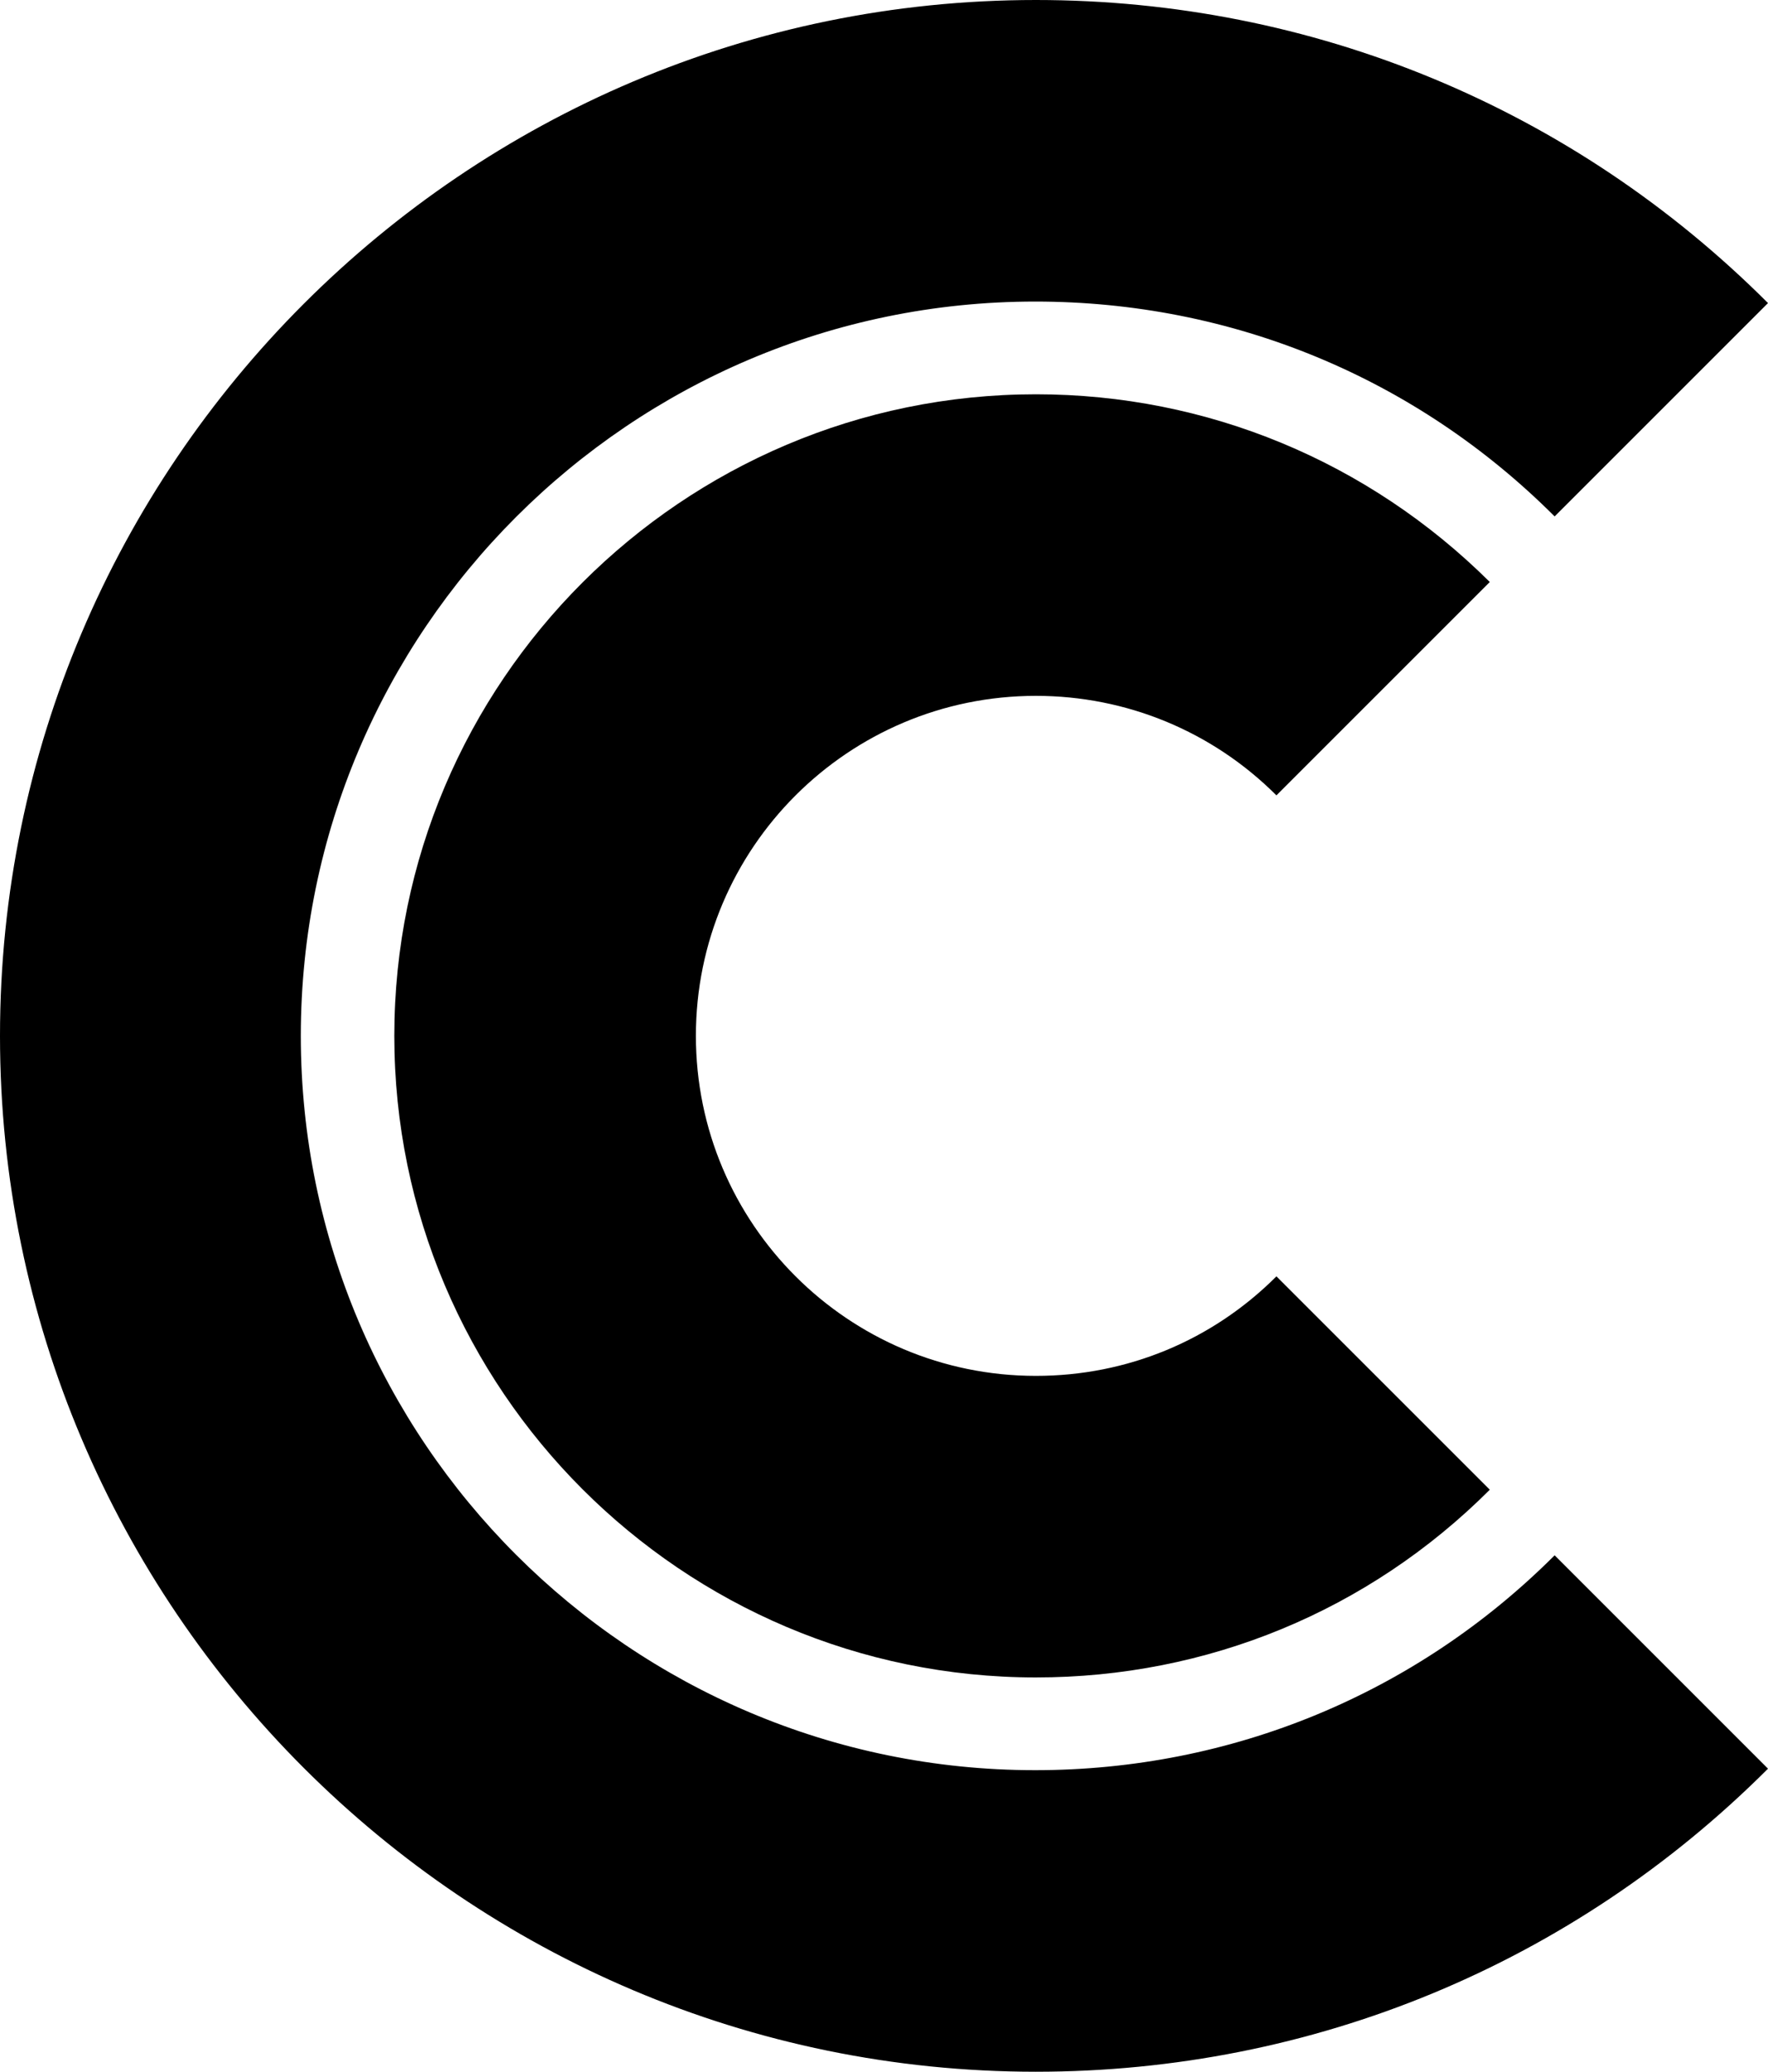
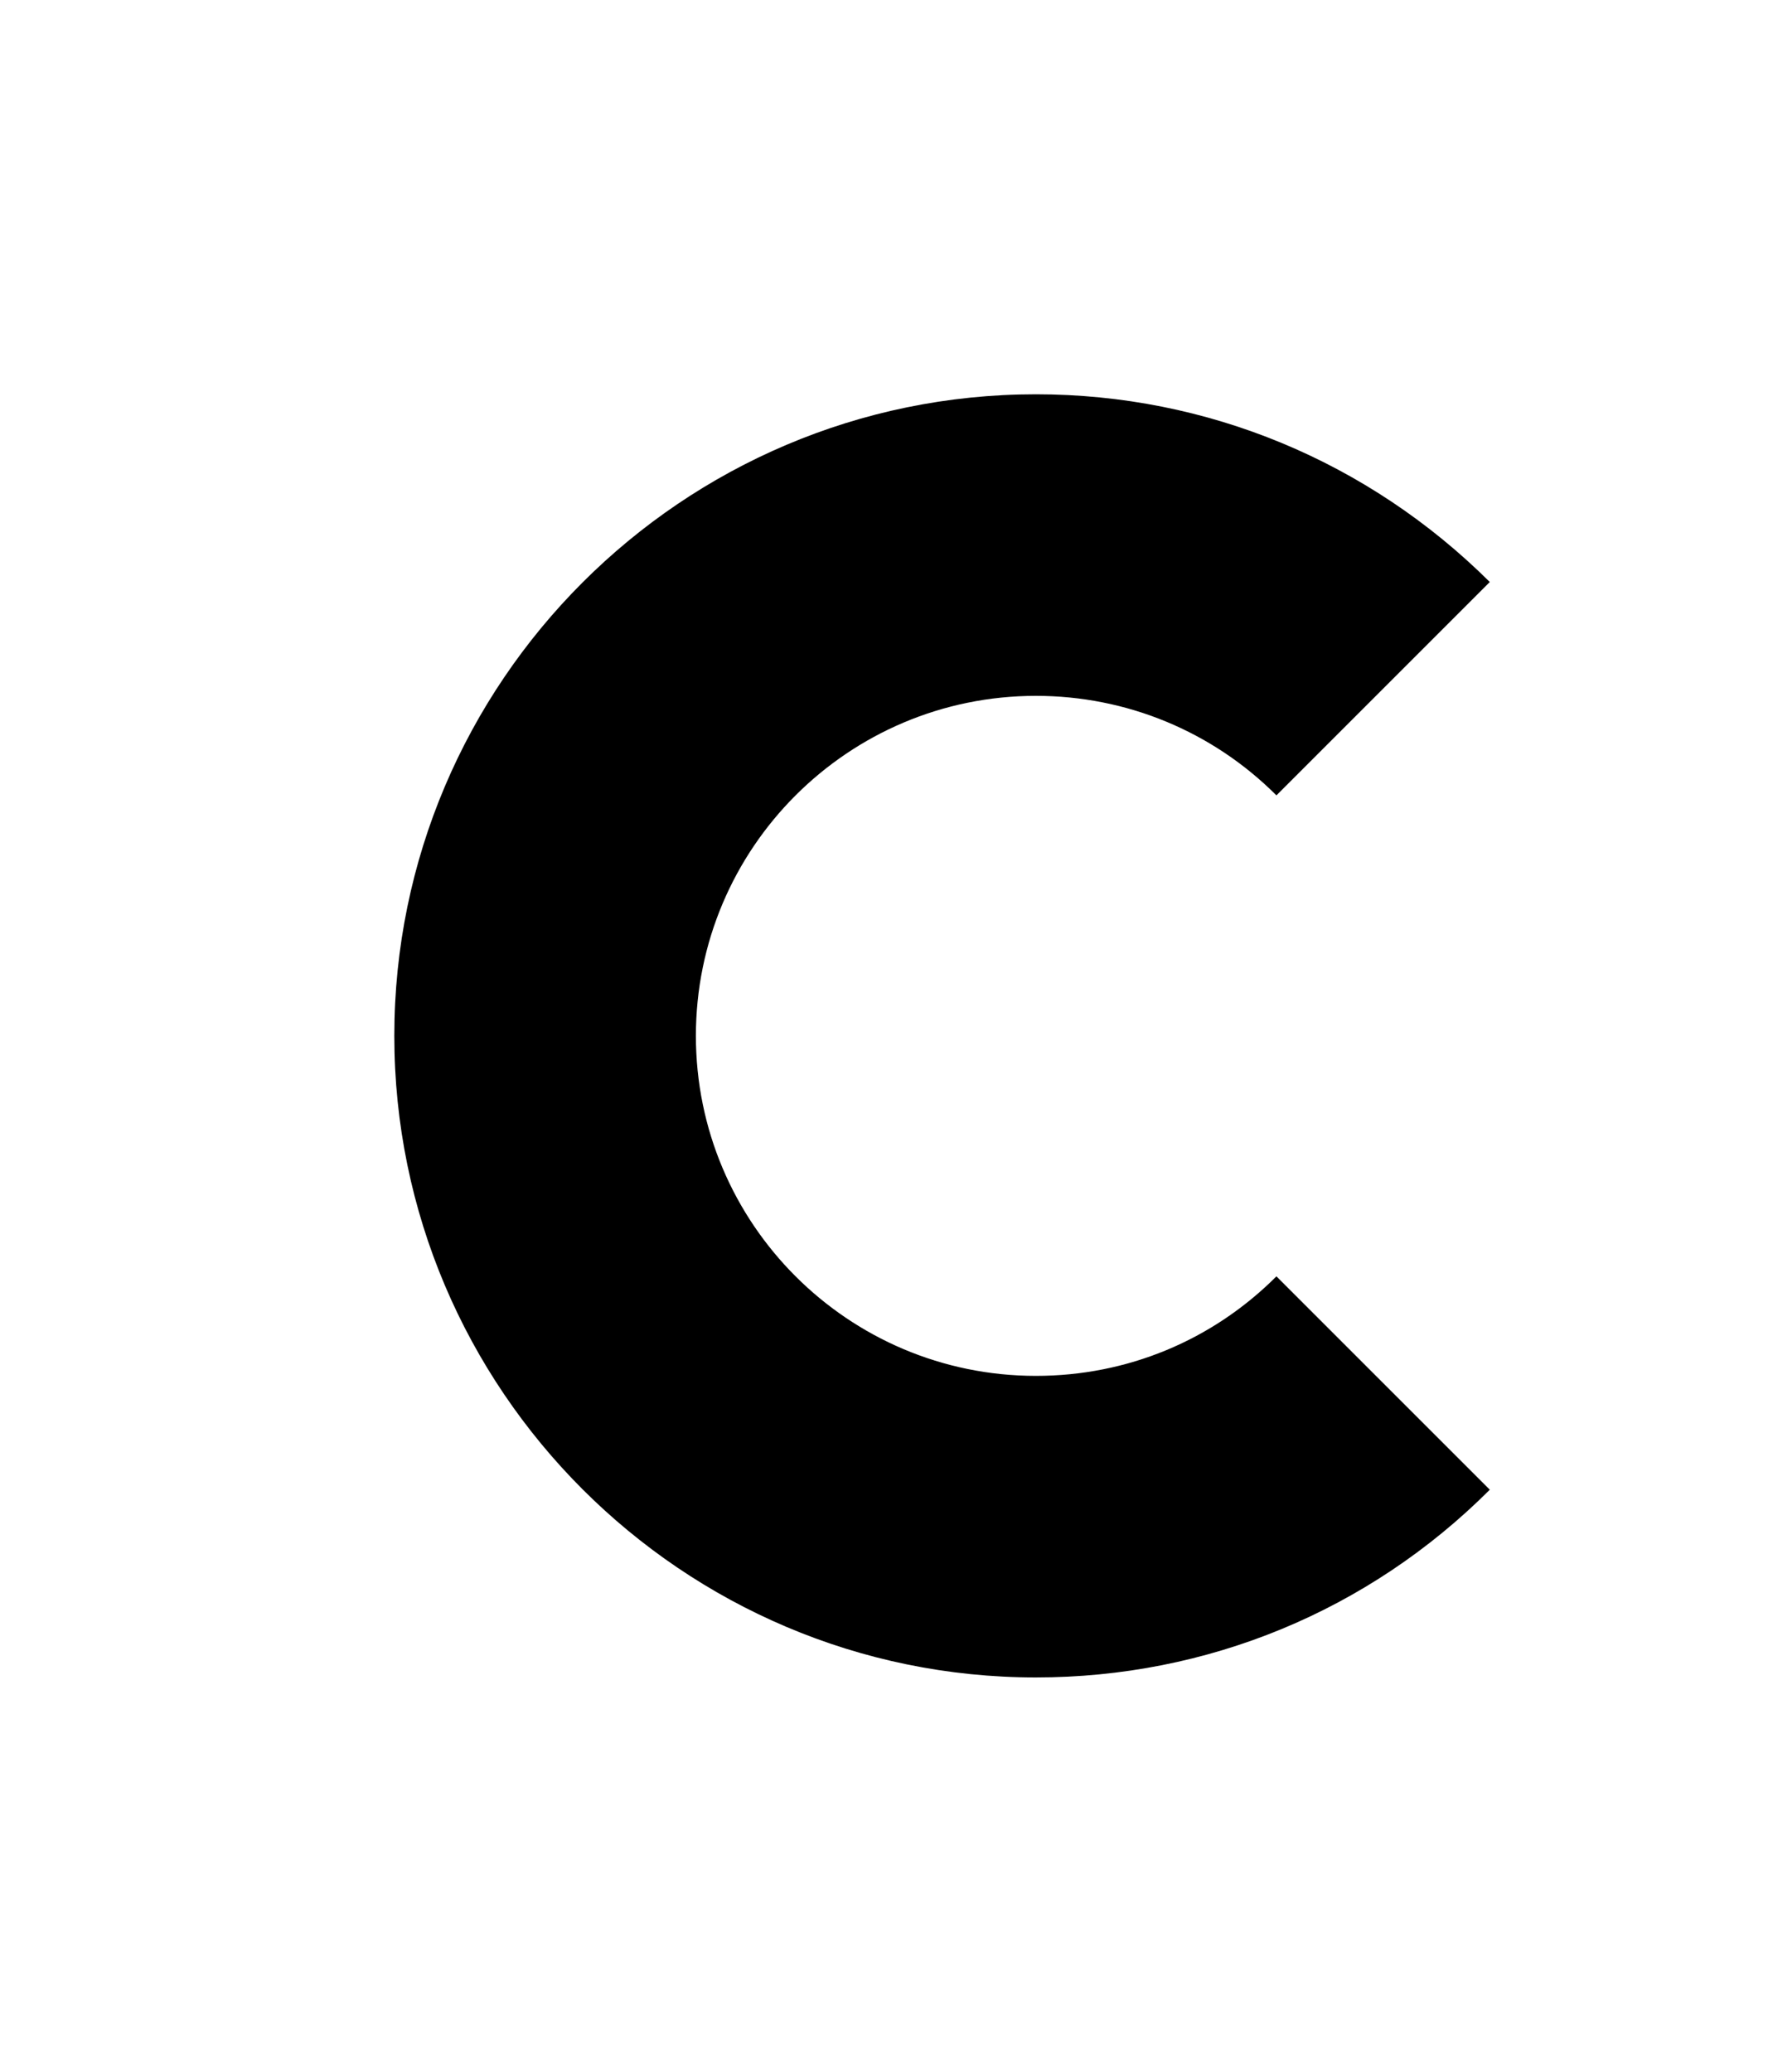
<svg xmlns="http://www.w3.org/2000/svg" id="Layer_2" viewBox="0 0 23.45 27.48">
  <defs>
    <style>
            .cls-1 {
                fill: #000;
                stroke-width: 0px;
            }
        </style>
  </defs>
  <g id="Layer_1-2">
-     <path class="cls-1" d="M13.74,27.48C6.16,27.48,0,21.31,0,13.74S6.16,0,13.74,0c3.67,0,7.12,1.43,9.71,4.02l-2.83,2.83c-1.84-1.84-4.28-2.85-6.89-2.85-5.37,0-9.74,4.37-9.74,9.74s4.37,9.74,9.74,9.74c2.6,0,5.05-1.01,6.89-2.85l2.83,2.83c-2.59,2.59-6.04,4.02-9.71,4.02Z" />
    <path class="cls-1" d="M13.74,22.25c-4.69,0-8.51-3.82-8.51-8.51s3.82-8.51,8.51-8.51c2.27,0,4.41.89,6.02,2.49l-2.83,2.83c-.85-.85-1.99-1.32-3.19-1.32-2.49,0-4.51,2.02-4.51,4.51s2.02,4.51,4.51,4.51c1.21,0,2.34-.47,3.19-1.32l2.83,2.83c-1.61,1.61-3.75,2.49-6.02,2.49Z" />
  </g>
</svg>